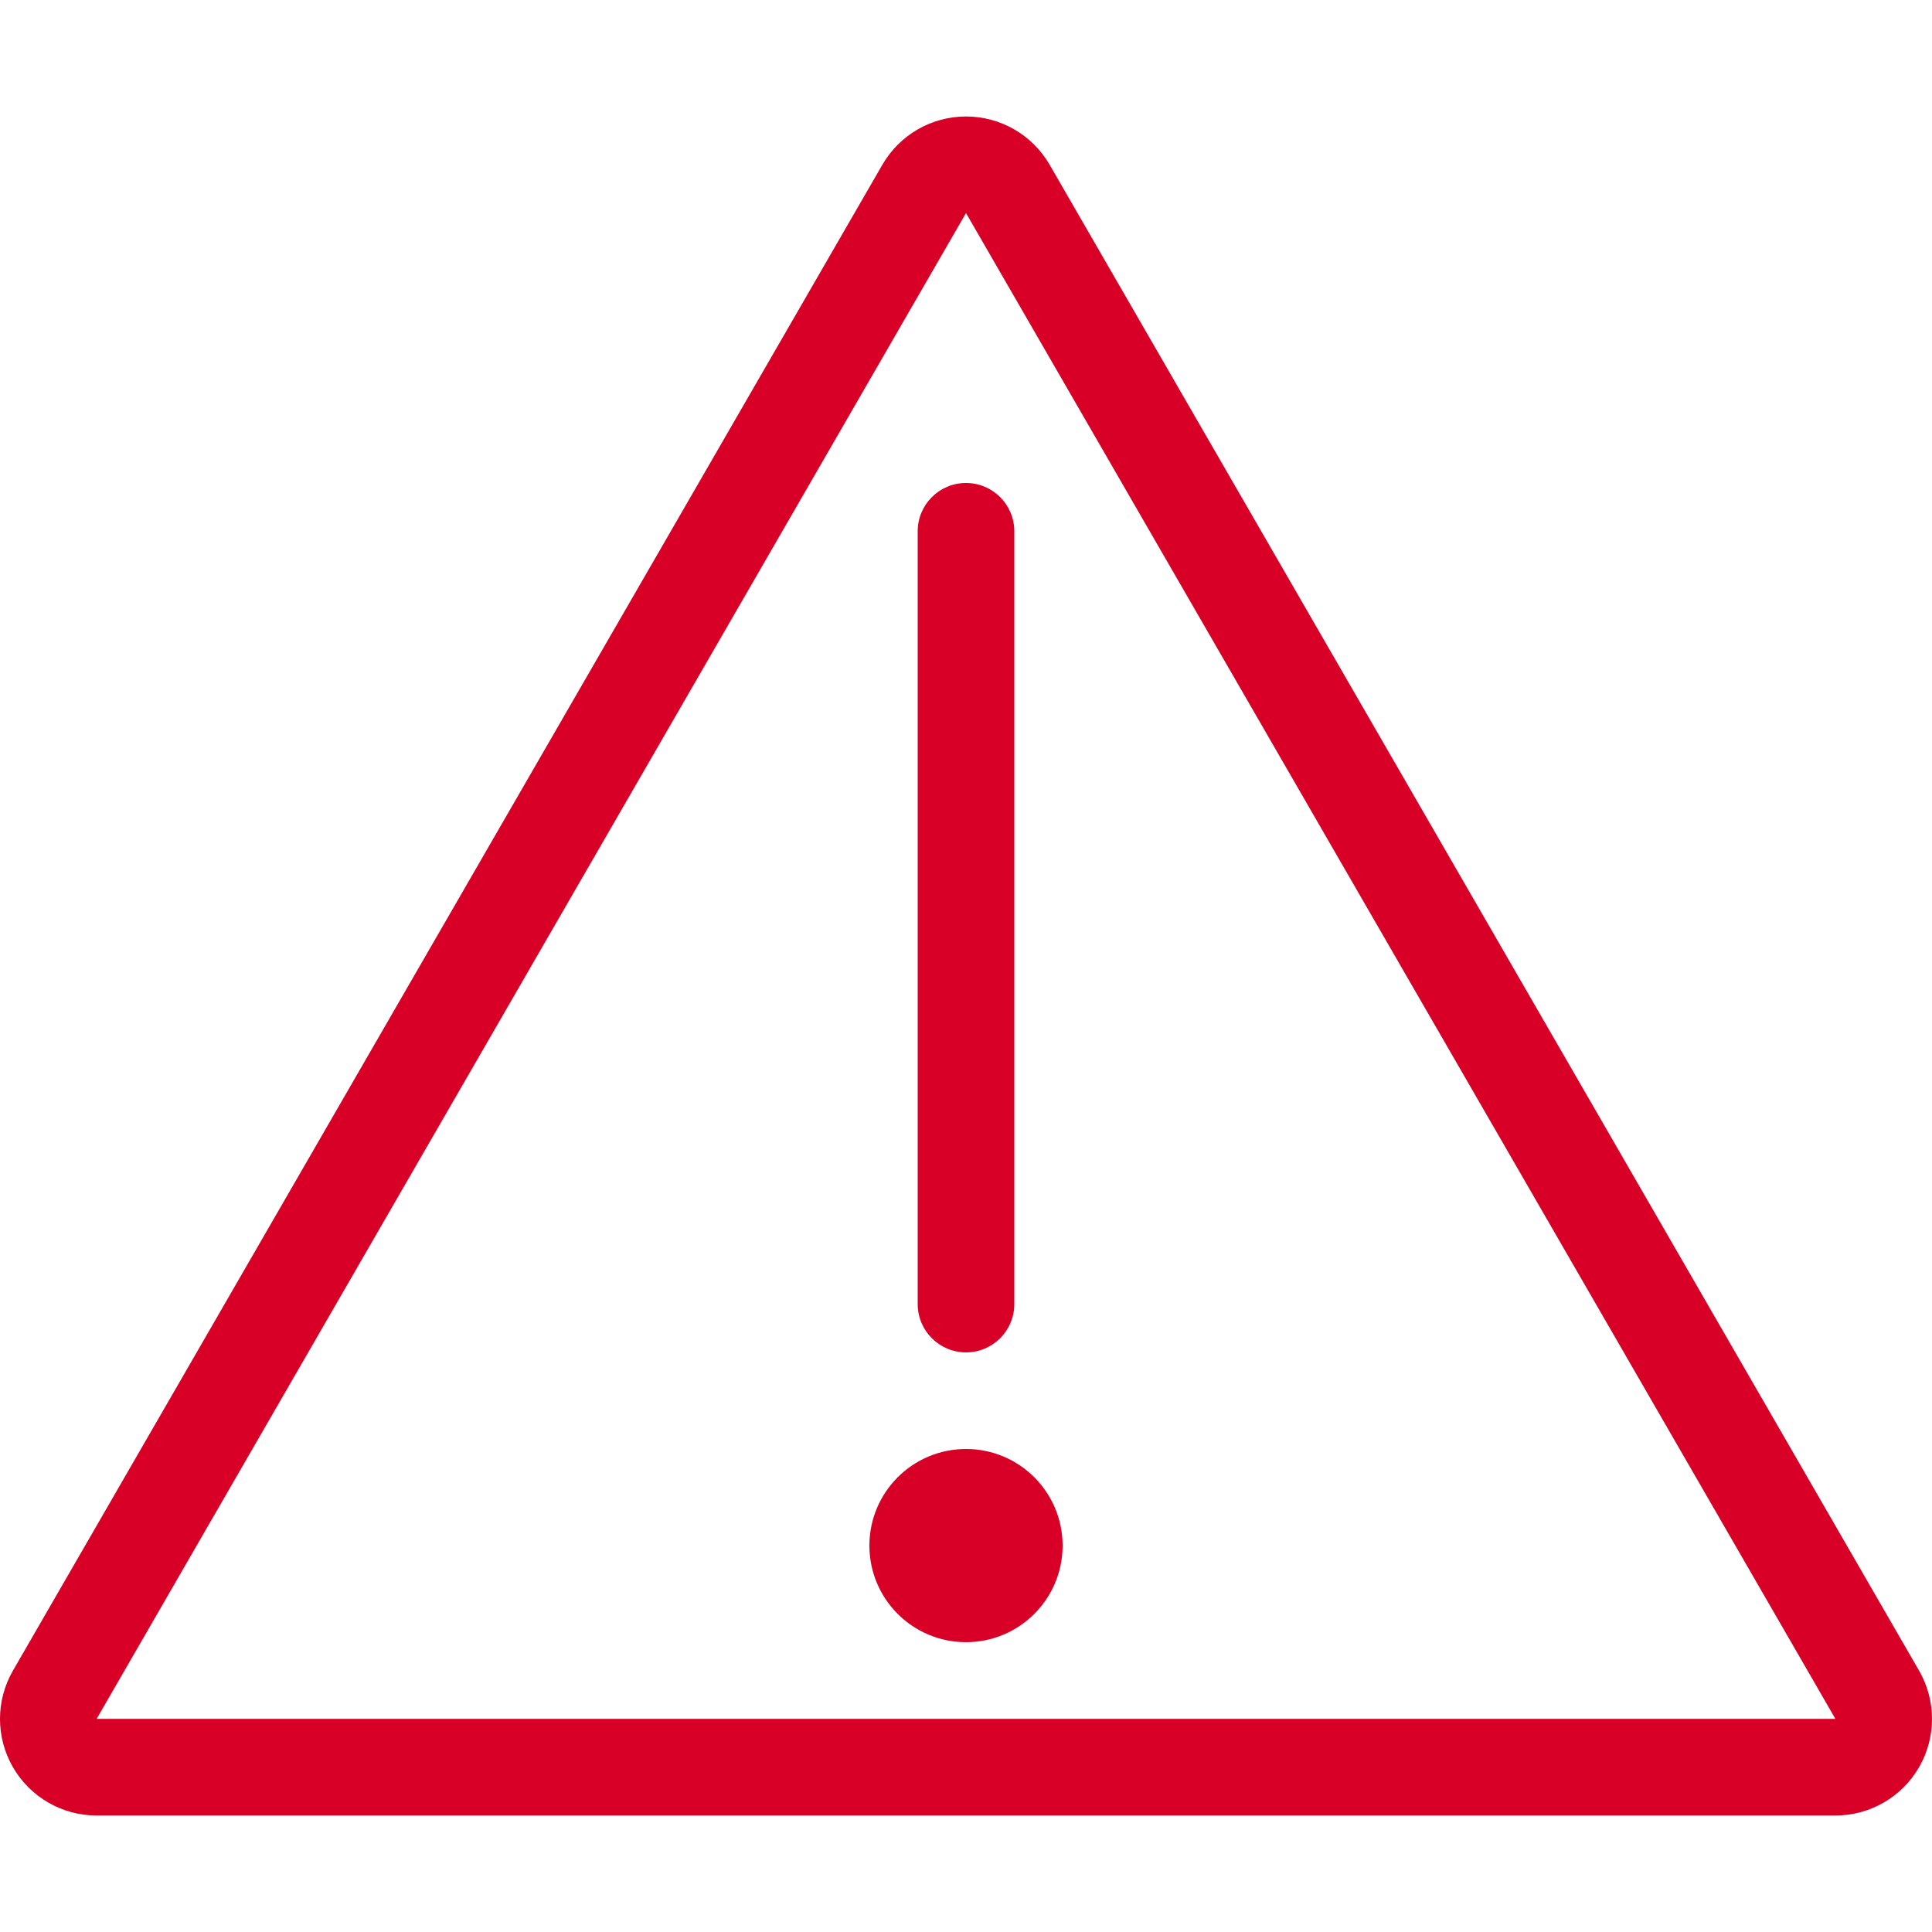
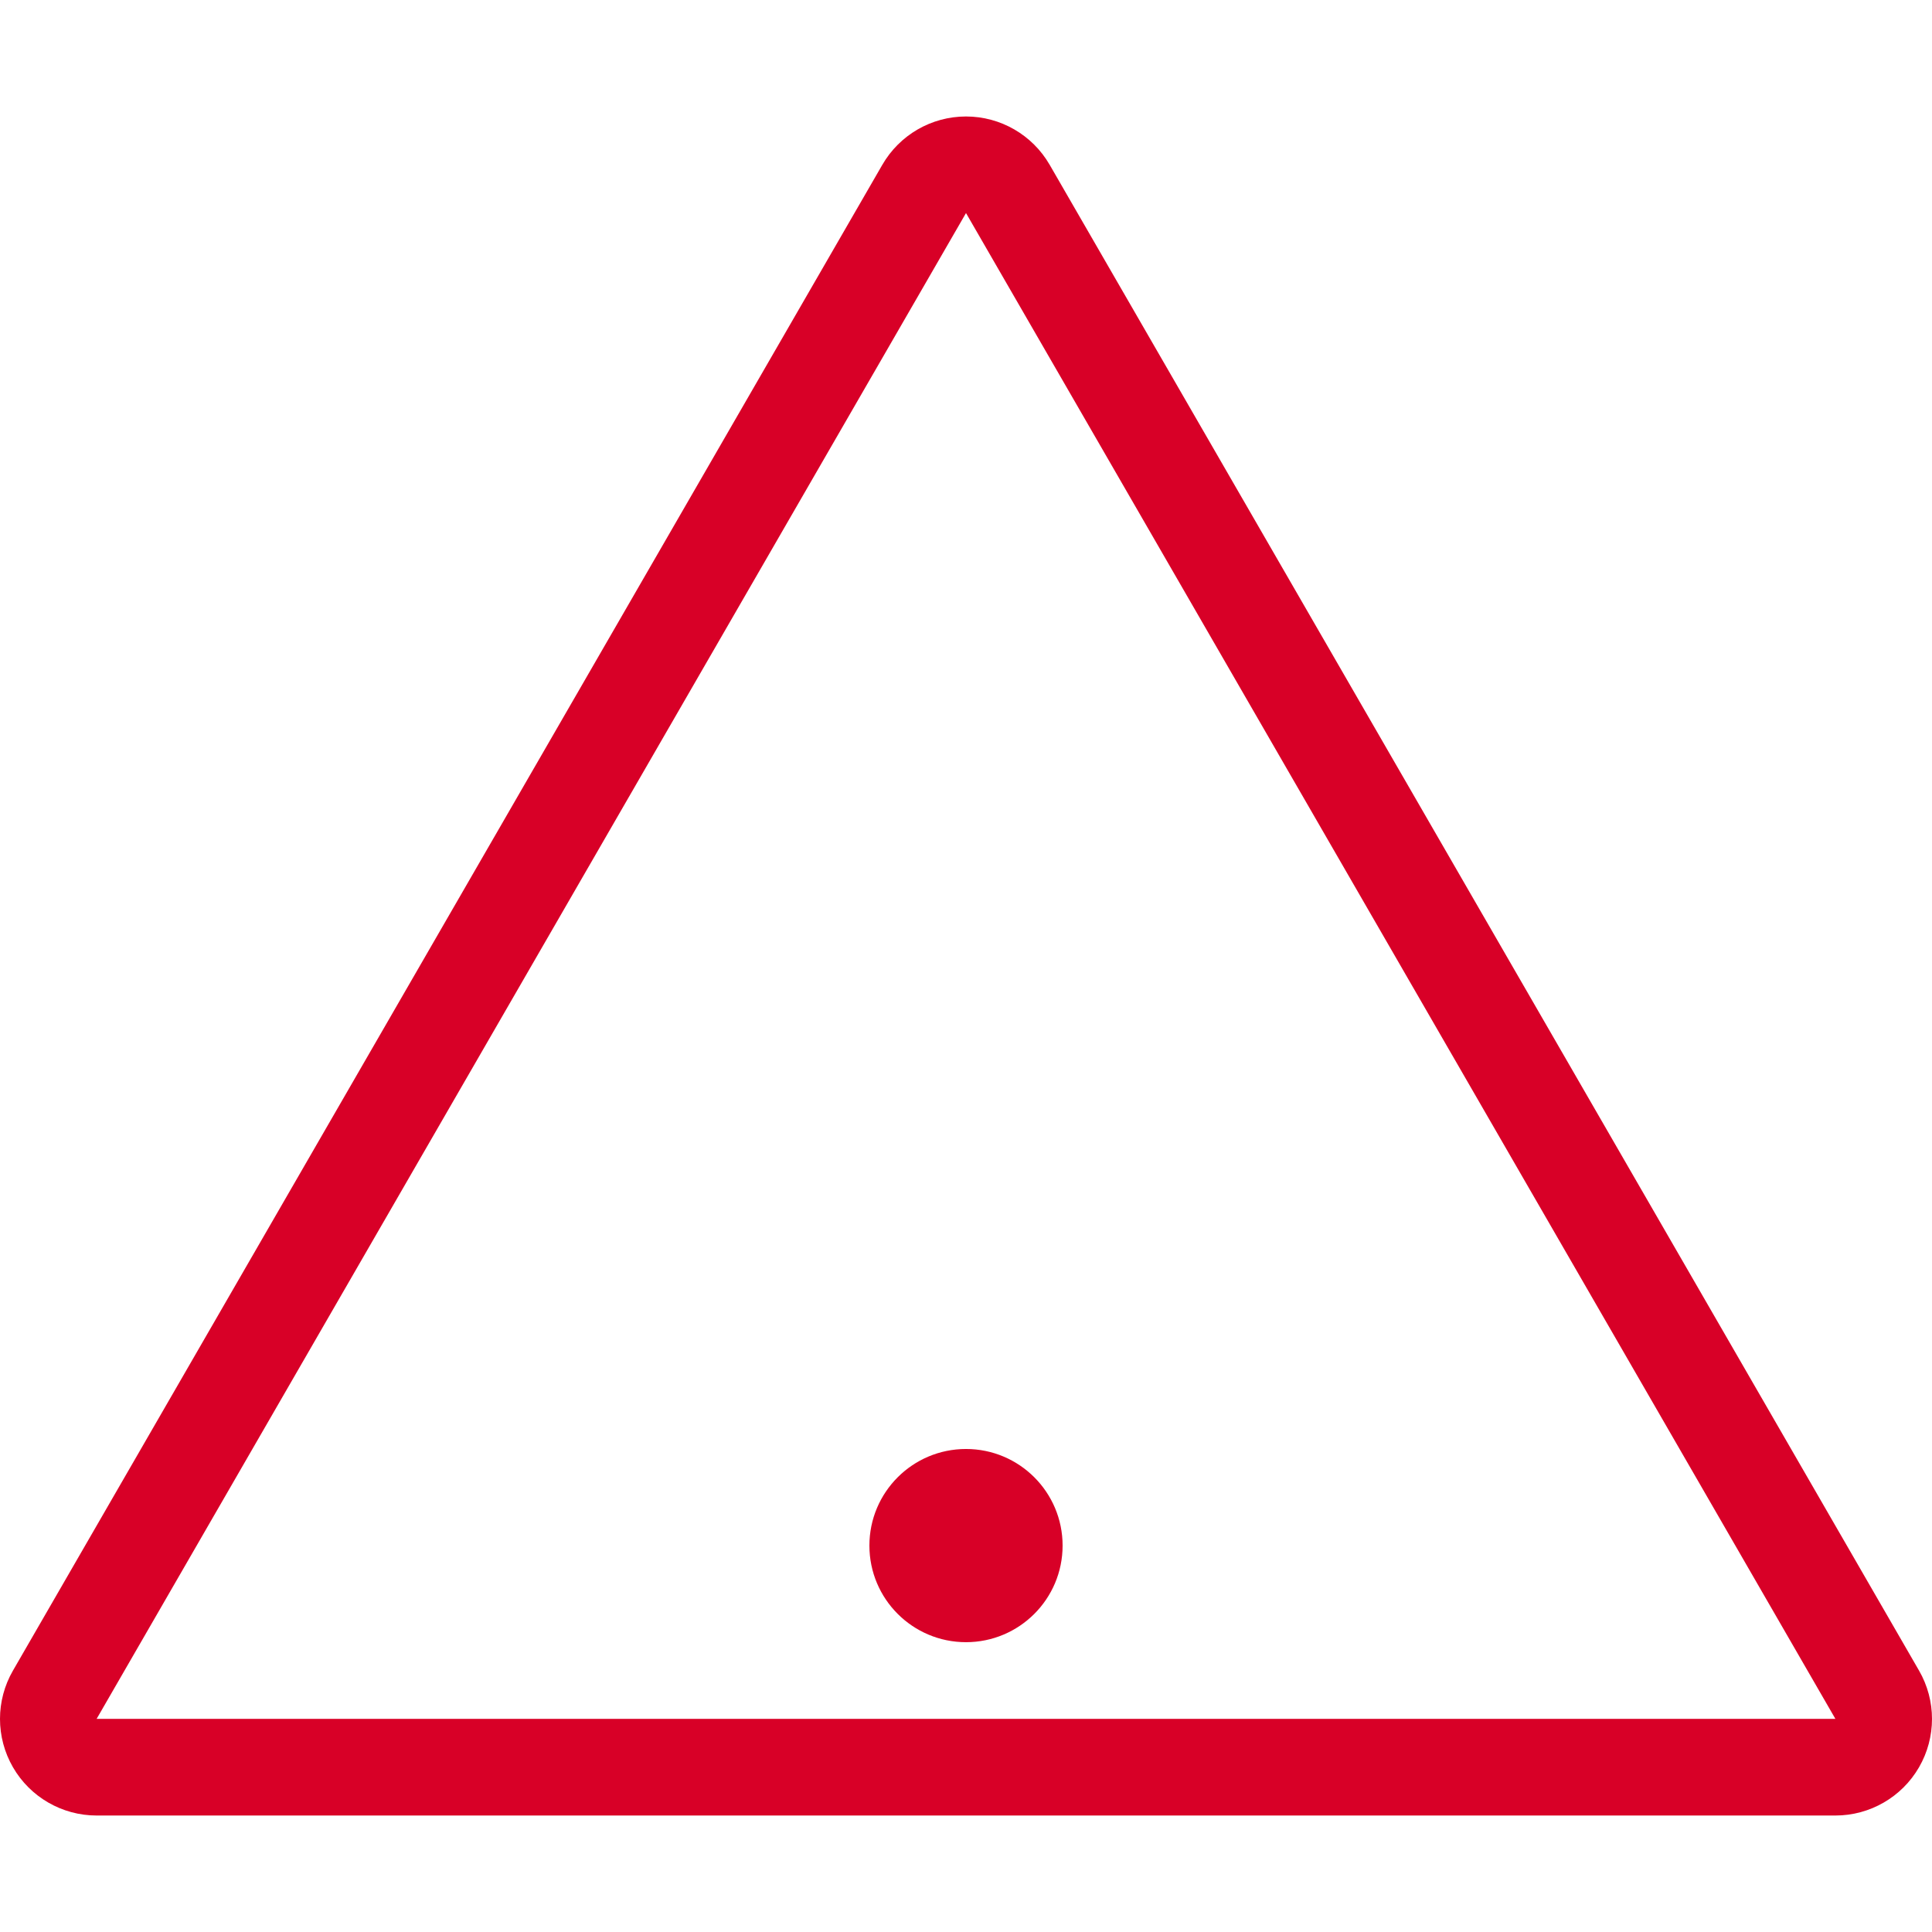
<svg xmlns="http://www.w3.org/2000/svg" version="1.1" id="Layer_1" x="0px" y="0px" viewBox="0 0 512 512" style="enable-background:new 0 0 512 512;" xml:space="preserve" width="512px" height="512px">
  <g>
    <g>
-       <path d="M256,127.996c-7.074,0-12.8,5.726-12.8,12.8v204.8c0,7.074,5.726,12.8,12.8,12.8c7.074,0,12.8-5.726,12.8-12.8v-204.8    C268.8,133.722,263.074,127.996,256,127.996z" fill="#D80027" />
-     </g>
+       </g>
  </g>
  <g>
    <g>
      <path d="M508.57,442.731L278.17,43.669c-4.574-7.919-13.022-12.8-22.17-12.8s-17.596,4.881-22.17,12.8L3.43,442.731    c-4.574,7.919-4.574,17.681,0,25.6c4.574,7.919,13.022,12.8,22.17,12.8h460.8c9.148,0,17.596-4.881,22.17-12.8    S513.143,450.65,508.57,442.731z M25.605,455.522L256,56.461l230.4,399.061H25.605z" fill="#D80027" />
    </g>
  </g>
  <g>
    <g>
      <circle cx="256" cy="409.596" r="25.6" fill="#D80027" />
    </g>
  </g>
  <g>
</g>
  <g>
</g>
  <g>
</g>
  <g>
</g>
  <g>
</g>
  <g>
</g>
  <g>
</g>
  <g>
</g>
  <g>
</g>
  <g>
</g>
  <g>
</g>
  <g>
</g>
  <g>
</g>
  <g>
</g>
  <g>
</g>
</svg>